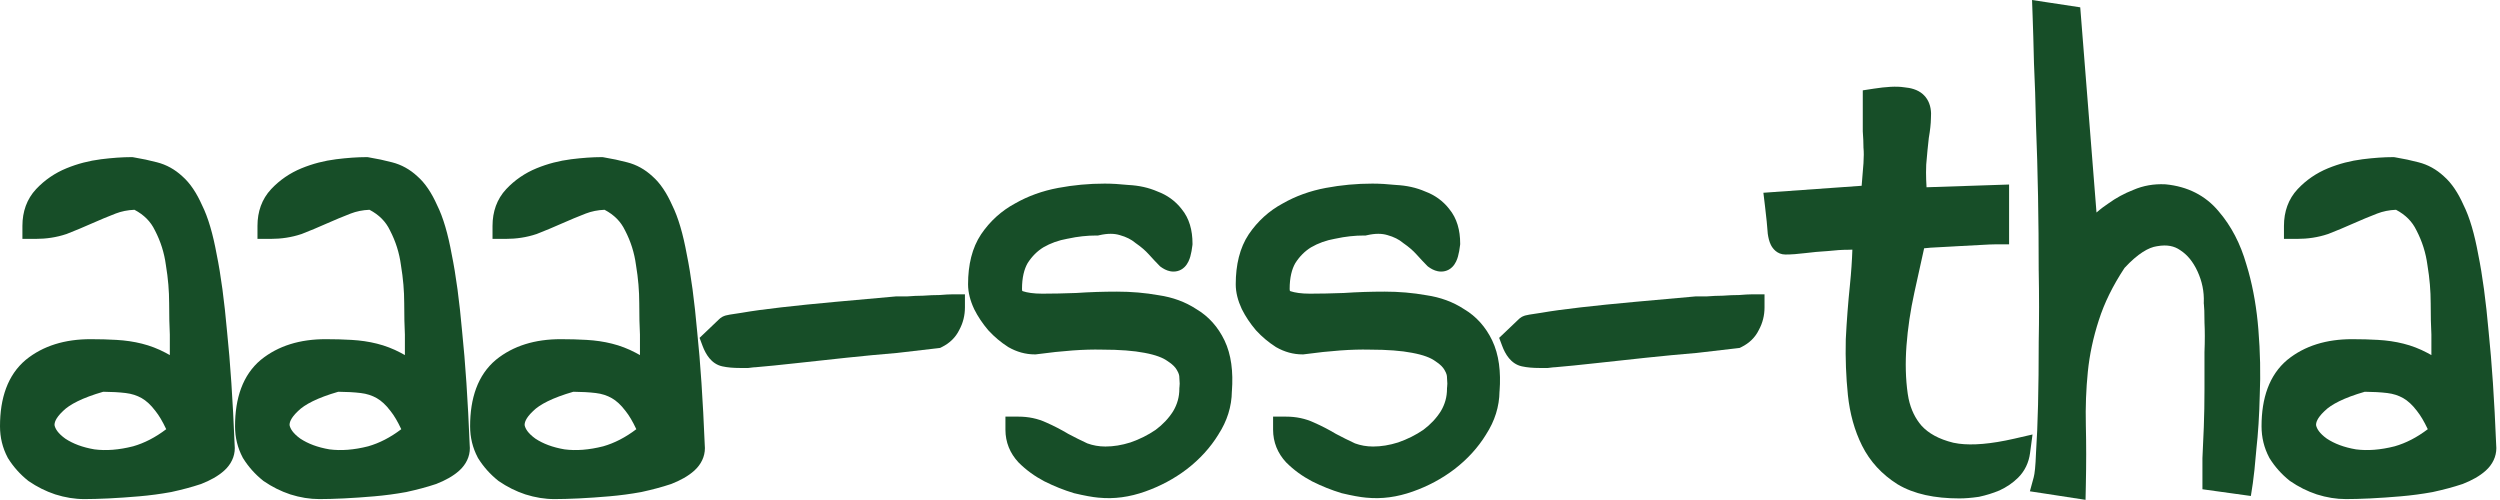
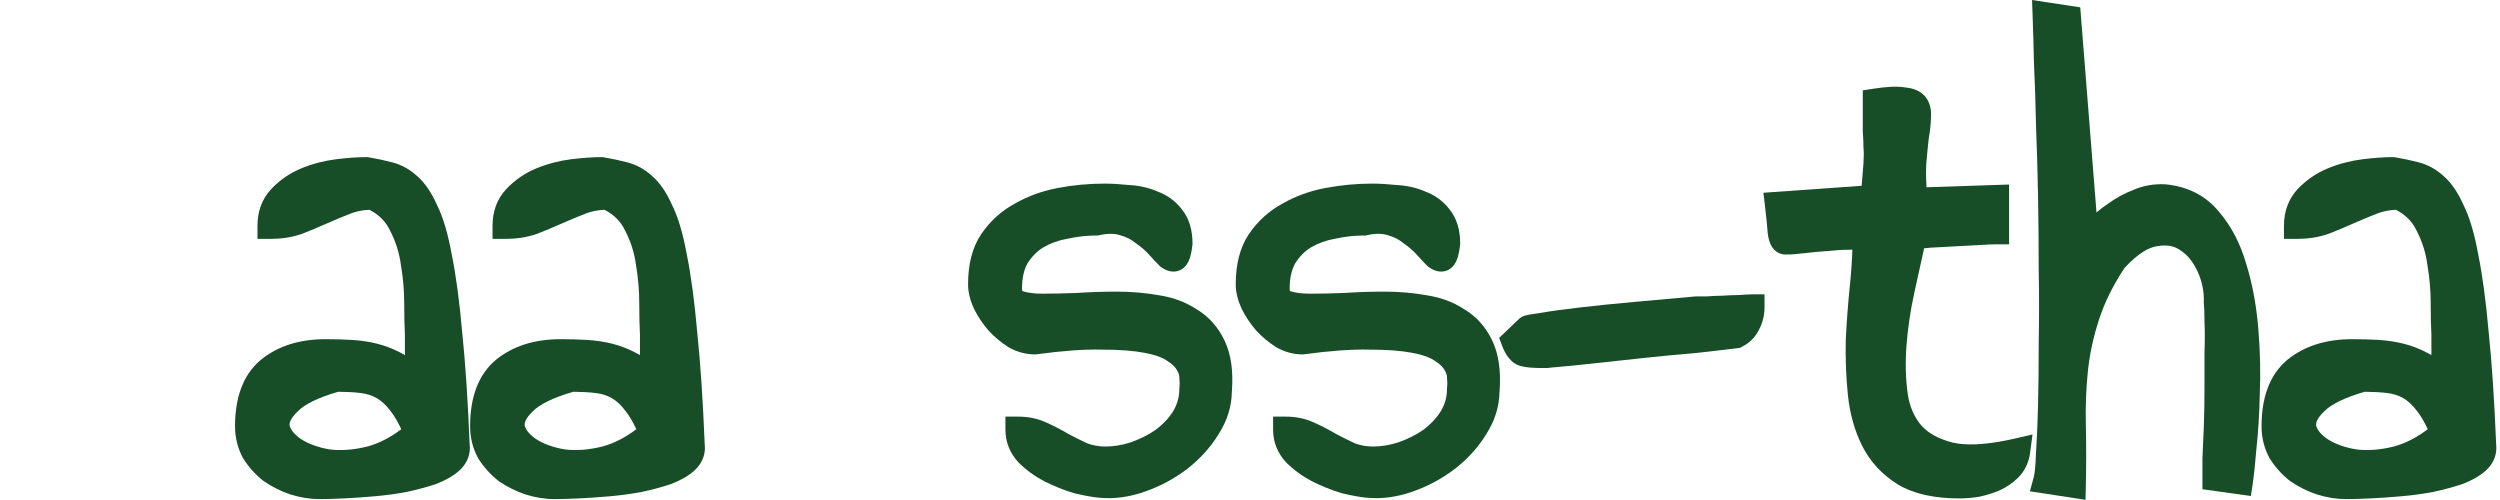
<svg xmlns="http://www.w3.org/2000/svg" fill="none" height="100%" overflow="visible" preserveAspectRatio="none" style="display: block;" viewBox="0 0 115 23" width="100%">
  <g id="Logo\">
    <g id="Union">
      <path d="M94.189 0.109L95.691 0.337L96.439 9.776C96.532 9.695 96.63 9.614 96.731 9.538L96.985 9.359C97.336 9.105 97.718 8.897 98.132 8.736C98.591 8.537 99.082 8.453 99.597 8.478L99.611 8.479L99.627 8.48C100.622 8.578 101.451 8.988 102.062 9.726C102.64 10.4 103.06 11.212 103.329 12.149L103.432 12.499C103.659 13.323 103.809 14.209 103.885 15.153C103.97 16.197 103.992 17.201 103.949 18.166C103.928 19.104 103.874 19.946 103.79 20.689L103.791 20.69C103.729 21.418 103.675 21.937 103.63 22.23L103.54 22.815L101.312 22.506V21.078C101.333 20.664 101.354 20.187 101.375 19.648C101.396 19.093 101.406 18.518 101.406 17.921V16.21C101.427 15.681 101.426 15.221 101.406 14.826V14.796C101.406 14.378 101.395 14.12 101.379 13.995L101.373 13.947L101.375 13.899C101.392 13.412 101.297 12.943 101.086 12.484C100.874 12.025 100.608 11.715 100.304 11.518L100.295 11.512L100.287 11.506C100.023 11.321 99.691 11.243 99.236 11.324L99.226 11.326L99.216 11.327C98.842 11.38 98.346 11.658 97.728 12.325C97.185 13.147 96.794 13.948 96.547 14.727L96.545 14.731C96.287 15.526 96.119 16.317 96.04 17.105V17.107C95.96 17.893 95.929 18.711 95.949 19.562C95.97 20.427 95.97 21.342 95.949 22.309L95.935 22.993L94.04 22.701L93.375 22.6L93.552 21.95C93.594 21.797 93.635 21.445 93.656 20.838V20.828L93.657 20.818C93.698 20.204 93.729 19.474 93.75 18.625C93.771 17.756 93.781 16.792 93.781 15.733V15.722C93.802 14.667 93.802 13.581 93.781 12.463L93.78 12.452C93.78 11.31 93.771 10.168 93.75 9.025C93.729 7.884 93.698 6.795 93.656 5.758V5.745C93.635 4.708 93.604 3.755 93.562 2.887V2.873C93.542 2 93.521 1.283 93.5 0.725L93.474 0L94.189 0.109Z" fill="#174E28" />
-       <path clip-rule="evenodd" d="M6.136 7.235C6.526 7.3 6.889 7.377 7.223 7.466C7.657 7.576 8.045 7.794 8.382 8.105C8.753 8.429 9.048 8.887 9.292 9.434C9.577 10.004 9.797 10.772 9.968 11.707C10.161 12.652 10.32 13.84 10.446 15.265C10.594 16.677 10.709 18.41 10.793 20.459C10.837 20.87 10.698 21.235 10.435 21.526L10.313 21.648C10.033 21.901 9.67 22.1 9.255 22.262L9.241 22.267L9.227 22.271C8.827 22.405 8.379 22.524 7.884 22.632L7.873 22.635L7.863 22.636C7.386 22.723 6.898 22.788 6.401 22.831C5.915 22.873 5.449 22.905 5.003 22.927C4.56 22.948 4.185 22.958 3.881 22.958C3.438 22.958 2.992 22.885 2.544 22.743L2.535 22.74C2.106 22.597 1.701 22.394 1.322 22.134L1.305 22.122L1.287 22.108C0.923 21.817 0.617 21.475 0.372 21.083L0.36 21.064L0.351 21.045C0.116 20.601 0 20.119 0 19.608C0 18.319 0.352 17.251 1.183 16.555L1.19 16.549C1.987 15.901 2.996 15.602 4.162 15.602C4.589 15.602 4.986 15.613 5.354 15.635C5.763 15.658 6.153 15.714 6.526 15.808C6.903 15.902 7.267 16.042 7.617 16.227C7.682 16.26 7.747 16.297 7.812 16.334V15.39C7.792 15.005 7.781 14.525 7.781 13.952C7.781 13.383 7.732 12.801 7.633 12.207L7.631 12.197L7.63 12.188C7.556 11.632 7.39 11.105 7.13 10.604L7.125 10.596L7.121 10.588C6.933 10.197 6.631 9.885 6.185 9.65C5.868 9.663 5.581 9.722 5.317 9.824C4.952 9.966 4.585 10.118 4.219 10.281C3.835 10.452 3.451 10.612 3.067 10.762L3.054 10.767L3.039 10.771C2.597 10.919 2.126 10.989 1.631 10.989H1.031V10.39C1.031 9.739 1.231 9.158 1.662 8.698L1.663 8.697C2.056 8.28 2.523 7.96 3.06 7.74C3.568 7.532 4.099 7.394 4.65 7.325C5.167 7.261 5.631 7.228 6.037 7.228H6.087L6.136 7.235ZM4.748 18.021C3.781 18.3 3.196 18.61 2.898 18.907L2.894 18.913L2.888 18.918C2.545 19.243 2.501 19.452 2.509 19.562C2.542 19.722 2.663 19.932 3.003 20.177C3.353 20.409 3.795 20.578 4.344 20.671C4.873 20.74 5.464 20.698 6.124 20.53C6.638 20.383 7.145 20.124 7.646 19.743C7.474 19.377 7.311 19.107 7.162 18.921L7.156 18.913L7.15 18.906C6.938 18.623 6.726 18.434 6.521 18.316C6.303 18.192 6.058 18.112 5.779 18.079C5.475 18.043 5.132 18.024 4.748 18.021Z" fill="#174E28" fill-rule="evenodd" />
      <path clip-rule="evenodd" d="M16.948 7.235C17.339 7.3 17.701 7.377 18.035 7.466C18.47 7.576 18.857 7.794 19.194 8.105C19.565 8.429 19.861 8.887 20.105 9.434C20.39 10.004 20.61 10.772 20.78 11.707C20.974 12.652 21.133 13.84 21.259 15.265C21.406 16.677 21.522 18.41 21.605 20.459C21.65 20.87 21.511 21.235 21.248 21.526L21.126 21.648C20.846 21.901 20.483 22.1 20.067 22.262L20.054 22.267L20.039 22.271C19.64 22.405 19.191 22.524 18.696 22.632L18.686 22.635L18.676 22.636C18.198 22.723 17.711 22.788 17.214 22.831C16.728 22.873 16.261 22.905 15.815 22.927C15.373 22.948 14.998 22.958 14.693 22.958C14.251 22.958 13.805 22.885 13.356 22.743L13.348 22.74C12.918 22.597 12.513 22.394 12.135 22.134L12.117 22.122L12.1 22.108C11.735 21.817 11.429 21.475 11.185 21.083L11.173 21.064L11.163 21.045C10.928 20.601 10.812 20.119 10.812 19.608C10.812 18.319 11.165 17.251 11.995 16.555L12.003 16.549C12.8 15.901 13.808 15.602 14.975 15.602C15.401 15.602 15.798 15.613 16.166 15.635C16.575 15.658 16.966 15.714 17.339 15.808C17.716 15.902 18.08 16.042 18.43 16.227C18.495 16.26 18.56 16.297 18.625 16.334V15.39C18.605 15.005 18.594 14.525 18.594 13.952C18.594 13.383 18.544 12.801 18.445 12.207L18.443 12.197L18.442 12.188C18.368 11.632 18.202 11.105 17.942 10.604L17.938 10.596L17.934 10.588C17.746 10.197 17.444 9.885 16.997 9.65C16.681 9.663 16.393 9.722 16.13 9.824C15.764 9.966 15.398 10.118 15.031 10.281C14.648 10.452 14.264 10.612 13.88 10.762L13.866 10.767L13.852 10.771C13.409 10.919 12.938 10.989 12.443 10.989H11.844V10.39C11.844 9.739 12.043 9.158 12.475 8.698L12.476 8.697C12.869 8.28 13.336 7.96 13.872 7.74C14.38 7.532 14.911 7.394 15.463 7.325C15.98 7.261 16.443 7.228 16.85 7.228H16.899L16.948 7.235ZM15.56 18.021C14.593 18.3 14.009 18.61 13.711 18.907L13.706 18.913L13.7 18.918C13.358 19.243 13.313 19.452 13.321 19.562C13.355 19.722 13.475 19.932 13.815 20.177C14.166 20.409 14.607 20.578 15.156 20.671C15.686 20.74 16.277 20.698 16.936 20.53C17.451 20.383 17.958 20.124 18.459 19.743C18.286 19.377 18.123 19.107 17.975 18.921L17.969 18.913L17.963 18.906C17.751 18.623 17.539 18.434 17.333 18.316C17.116 18.192 16.871 18.112 16.592 18.079C16.288 18.043 15.945 18.024 15.56 18.021Z" fill="#174E28" fill-rule="evenodd" />
      <path clip-rule="evenodd" d="M27.761 7.235C28.151 7.3 28.514 7.377 28.848 7.466C29.282 7.576 29.67 7.794 30.007 8.105C30.378 8.429 30.673 8.887 30.917 9.434C31.202 10.004 31.422 10.772 31.593 11.707C31.786 12.652 31.945 13.84 32.071 15.265C32.219 16.677 32.334 18.41 32.418 20.459C32.462 20.87 32.323 21.235 32.06 21.526L31.939 21.648C31.658 21.901 31.295 22.1 30.88 22.262L30.866 22.267L30.852 22.271C30.452 22.405 30.004 22.524 29.509 22.632L29.498 22.635L29.488 22.636C29.011 22.723 28.523 22.788 28.026 22.831C27.54 22.873 27.074 22.905 26.628 22.927C26.185 22.948 25.81 22.958 25.506 22.958C25.063 22.958 24.617 22.885 24.169 22.743L24.16 22.74C23.731 22.597 23.326 22.394 22.947 22.134L22.93 22.122L22.912 22.108C22.548 21.817 22.242 21.475 21.997 21.083L21.985 21.064L21.976 21.045C21.741 20.601 21.625 20.119 21.625 19.608C21.625 18.319 21.977 17.251 22.808 16.555L22.815 16.549C23.612 15.901 24.621 15.602 25.787 15.602C26.213 15.602 26.611 15.613 26.979 15.635C27.388 15.658 27.778 15.714 28.151 15.808C28.529 15.902 28.892 16.042 29.242 16.227C29.308 16.26 29.372 16.297 29.438 16.334V15.39C29.417 15.005 29.406 14.525 29.406 13.952C29.406 13.383 29.357 12.801 29.258 12.207L29.256 12.197L29.255 12.188C29.181 11.632 29.015 11.105 28.755 10.604L28.75 10.596L28.746 10.588C28.558 10.197 28.256 9.885 27.81 9.65C27.493 9.663 27.206 9.722 26.942 9.824C26.577 9.966 26.21 10.118 25.844 10.281C25.46 10.452 25.076 10.612 24.692 10.762L24.679 10.767L24.664 10.771C24.222 10.919 23.751 10.989 23.256 10.989H22.656V10.39C22.656 9.739 22.856 9.158 23.287 8.698L23.288 8.697C23.681 8.28 24.148 7.96 24.685 7.74C25.193 7.532 25.724 7.394 26.275 7.325C26.792 7.261 27.256 7.228 27.662 7.228H27.712L27.761 7.235ZM26.373 18.021C25.406 18.3 24.821 18.61 24.523 18.907L24.519 18.913L24.513 18.918C24.17 19.243 24.126 19.452 24.134 19.562C24.167 19.722 24.288 19.932 24.628 20.177C24.978 20.409 25.42 20.578 25.969 20.671C26.498 20.74 27.089 20.698 27.749 20.53C28.263 20.383 28.77 20.124 29.271 19.743C29.099 19.377 28.936 19.107 28.787 18.921L28.781 18.913L28.775 18.906C28.563 18.623 28.351 18.434 28.145 18.316C27.928 18.192 27.683 18.112 27.404 18.079C27.1 18.043 26.757 18.024 26.373 18.021Z" fill="#174E28" fill-rule="evenodd" />
      <path clip-rule="evenodd" d="M110.167 7.235C110.558 7.3 110.92 7.377 111.254 7.466C111.689 7.576 112.076 7.794 112.413 8.105C112.784 8.429 113.08 8.887 113.323 9.434C113.609 10.004 113.828 10.772 113.999 11.707C114.192 12.652 114.352 13.84 114.478 15.265C114.625 16.677 114.741 18.41 114.824 20.459C114.868 20.87 114.729 21.235 114.467 21.526L114.345 21.648C114.064 21.901 113.702 22.1 113.286 22.262L113.272 22.267L113.258 22.271C112.858 22.405 112.41 22.524 111.915 22.632L111.904 22.635L111.895 22.636C111.417 22.723 110.93 22.788 110.433 22.831C109.946 22.873 109.48 22.905 109.034 22.927C108.591 22.948 108.217 22.958 107.912 22.958C107.47 22.958 107.023 22.885 106.575 22.743L106.566 22.74C106.137 22.597 105.732 22.394 105.354 22.134L105.336 22.122L105.318 22.108C104.954 21.817 104.648 21.475 104.403 21.083L104.392 21.064L104.382 21.045C104.147 20.601 104.031 20.119 104.031 19.608C104.031 18.319 104.383 17.251 105.214 16.555L105.222 16.549C106.019 15.901 107.027 15.602 108.193 15.602C108.62 15.602 109.017 15.613 109.385 15.635C109.794 15.658 110.185 15.714 110.558 15.808C110.935 15.902 111.298 16.042 111.648 16.227C111.714 16.26 111.779 16.297 111.844 16.334V15.39C111.823 15.005 111.812 14.525 111.812 13.952C111.812 13.383 111.763 12.801 111.664 12.207L111.662 12.197L111.661 12.188C111.587 11.632 111.421 11.105 111.161 10.604L111.156 10.596L111.152 10.588C110.964 10.197 110.662 9.885 110.216 9.65C109.899 9.663 109.612 9.722 109.349 9.824C108.983 9.966 108.616 10.118 108.25 10.281C107.867 10.452 107.483 10.612 107.099 10.762L107.085 10.767L107.07 10.771C106.628 10.919 106.157 10.989 105.662 10.989H105.062V10.39C105.062 9.739 105.262 9.158 105.693 8.698L105.694 8.697C106.087 8.28 106.555 7.96 107.091 7.74C107.599 7.532 108.13 7.394 108.682 7.325C109.198 7.261 109.662 7.228 110.068 7.228H110.118L110.167 7.235ZM108.779 18.021C107.812 18.3 107.227 18.61 106.93 18.907L106.925 18.913L106.919 18.918C106.577 19.243 106.532 19.452 106.54 19.562C106.574 19.722 106.694 19.932 107.034 20.177C107.385 20.409 107.826 20.578 108.375 20.671C108.905 20.74 109.496 20.698 110.155 20.53C110.67 20.383 111.176 20.124 111.678 19.743C111.505 19.377 111.342 19.107 111.193 18.921L111.188 18.913L111.182 18.906C110.969 18.623 110.757 18.434 110.552 18.316C110.334 18.192 110.089 18.112 109.811 18.079C109.507 18.043 109.163 18.024 108.779 18.021Z" fill="#174E28" fill-rule="evenodd" />
      <path d="M86.196 4.078C86.75 3.993 87.231 3.959 87.597 4.016C87.88 4.041 88.207 4.115 88.454 4.334L88.561 4.443L88.644 4.558C88.817 4.831 88.846 5.151 88.823 5.434C88.82 5.697 88.784 6.003 88.725 6.347C88.685 6.684 88.646 7.092 88.606 7.571L88.598 7.933C88.598 8.147 88.606 8.374 88.621 8.614L92.418 8.488V11.239H91.818C91.67 11.239 91.425 11.249 91.072 11.27C90.716 11.29 90.329 11.311 89.911 11.332L89.912 11.333C89.518 11.354 89.144 11.373 88.792 11.394L88.793 11.395C88.682 11.402 88.588 11.411 88.51 11.421C88.368 12.063 88.218 12.741 88.061 13.456C87.879 14.284 87.758 15.1 87.698 15.903C87.639 16.698 87.659 17.435 87.756 18.115L87.795 18.338C87.901 18.842 88.104 19.252 88.393 19.585C88.707 19.928 89.176 20.199 89.852 20.365L90.106 20.409C90.733 20.491 91.573 20.428 92.653 20.18L93.496 19.986L93.382 20.844C93.324 21.277 93.144 21.662 92.836 21.97C92.593 22.213 92.303 22.409 91.976 22.56L91.966 22.564L91.955 22.568C91.668 22.688 91.362 22.782 91.038 22.852L91.018 22.855L90.997 22.858C90.685 22.903 90.395 22.927 90.131 22.927C89.006 22.927 88.043 22.73 87.291 22.279L87.285 22.275L87.278 22.271C86.567 21.821 86.02 21.23 85.656 20.502C85.307 19.804 85.093 19.024 85.003 18.171C84.917 17.333 84.885 16.483 84.906 15.625V15.609C84.948 14.766 85.012 13.932 85.097 13.109C85.156 12.526 85.193 11.984 85.209 11.483C85.167 11.484 85.122 11.485 85.074 11.488L85.056 11.489H85.037C84.751 11.489 84.43 11.509 84.072 11.549L84.041 11.551C83.699 11.571 83.368 11.602 83.049 11.642C82.701 11.685 82.393 11.708 82.131 11.708C81.739 11.708 81.536 11.418 81.461 11.268C81.381 11.108 81.342 10.923 81.318 10.756L81.315 10.733L81.314 10.711C81.294 10.414 81.253 10.008 81.191 9.492L81.116 8.867L85.636 8.546C85.674 8.081 85.704 7.735 85.72 7.506C85.739 7.212 85.738 6.988 85.722 6.824L85.719 6.795V6.765C85.719 6.553 85.708 6.319 85.689 6.061L85.688 6.038V4.156L86.196 4.078Z" fill="#174E28" />
      <path d="M50.818 8.446C51.147 8.446 51.512 8.468 51.91 8.509C52.389 8.533 52.837 8.63 53.246 8.809C53.688 8.973 54.061 9.241 54.352 9.612H54.351C54.711 10.044 54.855 10.598 54.855 11.202V11.237L54.852 11.273C54.829 11.466 54.798 11.644 54.755 11.797C54.717 11.929 54.646 12.128 54.492 12.282C54.289 12.485 54.029 12.518 53.826 12.477C53.653 12.443 53.508 12.356 53.407 12.284L53.367 12.255L53.332 12.22C53.197 12.084 53.032 11.909 52.841 11.697C52.689 11.529 52.497 11.361 52.258 11.195L52.236 11.181L52.216 11.163C52.043 11.019 51.811 10.897 51.502 10.812L51.493 10.81C51.261 10.741 50.961 10.731 50.576 10.818L50.511 10.833H50.443C50.008 10.833 49.572 10.88 49.134 10.976L49.121 10.979L49.108 10.98C48.694 11.053 48.325 11.186 47.994 11.378C47.713 11.552 47.473 11.789 47.273 12.1C47.112 12.379 47.012 12.766 47.012 13.296C47.012 13.331 47.016 13.352 47.019 13.364L47.023 13.379C47.024 13.379 47.026 13.381 47.028 13.383C47.031 13.385 47.038 13.389 47.048 13.395C47.251 13.462 47.542 13.509 47.943 13.509C48.412 13.509 48.934 13.498 49.509 13.477C50.123 13.435 50.747 13.415 51.381 13.415C52.039 13.415 52.679 13.469 53.299 13.58C53.941 13.674 54.52 13.884 55.029 14.217C55.599 14.553 56.031 15.043 56.328 15.661C56.639 16.31 56.734 17.103 56.667 17.997L56.666 17.996C56.658 18.704 56.446 19.369 56.047 19.984L56.048 19.985C55.674 20.593 55.186 21.126 54.591 21.584L54.588 21.586C54.016 22.021 53.376 22.363 52.675 22.611C51.96 22.865 51.249 22.963 50.55 22.893C50.549 22.892 50.548 22.893 50.547 22.893C50.544 22.892 50.541 22.893 50.538 22.893C50.245 22.867 49.871 22.797 49.43 22.692L49.412 22.689L49.395 22.683C48.944 22.547 48.495 22.368 48.05 22.145L48.039 22.14C47.594 21.906 47.201 21.62 46.863 21.282L46.855 21.275L46.849 21.268C46.456 20.847 46.25 20.338 46.25 19.765V19.165H46.85C47.304 19.165 47.736 19.253 48.135 19.439C48.481 19.591 48.816 19.765 49.141 19.959C49.433 20.115 49.726 20.26 50.018 20.396C50.275 20.49 50.55 20.54 50.85 20.54C51.216 20.54 51.599 20.479 52.001 20.352C52.427 20.204 52.811 20.011 53.157 19.775C53.491 19.528 53.758 19.243 53.964 18.918C54.156 18.595 54.25 18.256 54.25 17.89V17.847L54.256 17.805C54.268 17.722 54.271 17.596 54.253 17.418L54.25 17.389V17.358C54.25 17.276 54.226 17.173 54.148 17.042L54.136 17.02C54.072 16.904 53.947 16.764 53.713 16.613L53.7 16.605L53.688 16.597C53.498 16.461 53.168 16.326 52.647 16.23L52.643 16.229C52.152 16.134 51.506 16.083 50.693 16.083H50.679C49.889 16.063 48.892 16.133 47.681 16.297L47.64 16.302H47.6C47.175 16.302 46.771 16.187 46.395 15.973L46.382 15.965L46.369 15.957C46.035 15.742 45.734 15.49 45.47 15.201L45.454 15.184C45.197 14.88 44.981 14.559 44.812 14.221L44.81 14.213L44.806 14.206C44.633 13.835 44.531 13.456 44.531 13.077C44.531 12.187 44.713 11.403 45.132 10.775L45.135 10.771C45.542 10.173 46.062 9.7 46.69 9.361C47.291 9.017 47.955 8.779 48.677 8.644C49.38 8.512 50.094 8.446 50.818 8.446Z" fill="#174E28" />
      <path d="M63.131 8.446C63.46 8.446 63.824 8.468 64.223 8.509C64.701 8.533 65.15 8.63 65.559 8.809C66.001 8.973 66.374 9.241 66.665 9.612H66.663C67.023 10.044 67.168 10.598 67.168 11.202V11.237L67.164 11.273C67.141 11.466 67.111 11.644 67.067 11.797C67.03 11.929 66.959 12.128 66.805 12.282C66.602 12.485 66.342 12.518 66.139 12.477C65.965 12.443 65.821 12.356 65.72 12.284L65.68 12.255L65.644 12.22C65.509 12.084 65.344 11.909 65.153 11.697C65.002 11.529 64.809 11.361 64.57 11.195L64.549 11.181L64.528 11.163C64.355 11.019 64.123 10.897 63.815 10.812L63.806 10.81C63.573 10.741 63.274 10.731 62.889 10.818L62.823 10.833H62.756C62.321 10.833 61.884 10.88 61.446 10.976L61.434 10.979L61.421 10.98C61.007 11.053 60.637 11.186 60.307 11.378C60.026 11.552 59.785 11.789 59.586 12.1C59.425 12.379 59.324 12.766 59.324 13.296C59.324 13.331 59.328 13.352 59.331 13.364L59.336 13.379C59.336 13.379 59.338 13.381 59.341 13.383C59.344 13.385 59.35 13.389 59.36 13.395C59.563 13.462 59.855 13.509 60.256 13.509C60.725 13.509 61.246 13.498 61.821 13.477C62.435 13.435 63.059 13.415 63.693 13.415C64.352 13.415 64.991 13.469 65.611 13.58C66.253 13.674 66.833 13.884 67.342 14.217C67.911 14.553 68.344 15.043 68.641 15.661C68.952 16.31 69.047 17.103 68.98 17.997L68.978 17.996C68.97 18.704 68.758 19.369 68.359 19.984L68.36 19.985C67.986 20.593 67.498 21.126 66.903 21.584L66.9 21.586C66.328 22.021 65.689 22.363 64.987 22.611C64.272 22.865 63.562 22.963 62.862 22.893C62.861 22.892 62.86 22.893 62.859 22.893C62.856 22.892 62.853 22.893 62.851 22.893C62.558 22.867 62.184 22.797 61.742 22.692L61.725 22.689L61.708 22.683C61.256 22.547 60.807 22.368 60.362 22.145L60.352 22.14C59.907 21.906 59.514 21.62 59.176 21.282L59.168 21.275L59.161 21.268C58.769 20.847 58.562 20.338 58.562 19.765V19.165H59.162C59.617 19.165 60.049 19.253 60.447 19.439C60.794 19.591 61.128 19.765 61.453 19.959C61.746 20.115 62.038 20.26 62.33 20.396C62.587 20.49 62.863 20.54 63.162 20.54C63.529 20.54 63.912 20.479 64.314 20.352C64.74 20.204 65.124 20.011 65.47 19.775C65.803 19.528 66.07 19.243 66.276 18.918C66.469 18.595 66.562 18.256 66.562 17.89V17.847L66.568 17.805C66.58 17.722 66.583 17.596 66.565 17.418L66.562 17.389V17.358C66.562 17.276 66.538 17.173 66.46 17.042L66.448 17.02C66.385 16.904 66.259 16.764 66.025 16.613L66.013 16.605L66.001 16.597C65.811 16.461 65.481 16.326 64.959 16.23L64.955 16.229C64.465 16.134 63.818 16.083 63.006 16.083H62.991C62.201 16.063 61.204 16.133 59.993 16.297L59.952 16.302H59.912C59.487 16.302 59.083 16.187 58.708 15.973L58.694 15.965L58.682 15.957C58.348 15.742 58.047 15.49 57.782 15.201L57.767 15.184C57.509 14.88 57.294 14.559 57.125 14.221L57.122 14.213L57.118 14.206C56.945 13.835 56.844 13.456 56.844 13.077C56.844 12.187 57.026 11.403 57.444 10.775L57.447 10.771C57.854 10.173 58.374 9.7 59.003 9.361C59.604 9.017 60.268 8.779 60.989 8.644C61.693 8.512 62.407 8.446 63.131 8.446Z" fill="#174E28" />
-       <path d="M44.387 14.14C44.387 14.507 44.301 14.856 44.126 15.177C43.957 15.525 43.682 15.785 43.337 15.958L43.245 16.004L43.143 16.017C42.639 16.08 42.011 16.153 41.26 16.236L41.251 16.237H41.243C40.498 16.299 39.731 16.372 38.943 16.455C38.153 16.538 37.383 16.622 36.635 16.705C35.882 16.789 35.251 16.851 34.743 16.894L34.719 16.895H34.702C34.702 16.895 34.699 16.896 34.693 16.896C34.683 16.897 34.666 16.898 34.644 16.9C34.598 16.905 34.536 16.913 34.455 16.923L34.418 16.927H34.037C33.739 16.927 33.463 16.905 33.22 16.851C32.713 16.738 32.457 16.28 32.319 15.913L32.18 15.541L32.468 15.268L33.069 14.694C33.095 14.666 33.118 14.648 33.129 14.64C33.189 14.591 33.246 14.564 33.269 14.554C33.32 14.53 33.367 14.516 33.391 14.51C33.445 14.495 33.509 14.483 33.57 14.472L34.112 14.389C34.603 14.304 35.213 14.22 35.938 14.138C36.672 14.054 37.5 13.969 38.42 13.886C39.337 13.802 40.265 13.719 41.203 13.636L41.23 13.634H41.736C41.978 13.614 42.22 13.604 42.462 13.602C42.732 13.582 42.986 13.572 43.224 13.571C43.465 13.551 43.658 13.54 43.787 13.54H44.387V14.14Z" fill="#174E28" />
      <path d="M81.168 14.14C81.168 14.507 81.082 14.856 80.907 15.177C80.738 15.525 80.464 15.785 80.118 15.958L80.026 16.004L79.924 16.017C79.42 16.08 78.792 16.153 78.041 16.236L78.032 16.237H78.024C77.279 16.299 76.512 16.372 75.725 16.455C74.934 16.538 74.165 16.622 73.416 16.705C72.663 16.789 72.032 16.851 71.524 16.894L71.5 16.895H71.483C71.483 16.895 71.481 16.896 71.475 16.896C71.464 16.897 71.447 16.898 71.425 16.9C71.38 16.905 71.317 16.913 71.236 16.923L71.199 16.927H70.818C70.52 16.927 70.245 16.905 70.001 16.851C69.495 16.738 69.238 16.28 69.101 15.913L68.961 15.541L69.249 15.268L69.851 14.694C69.877 14.666 69.9 14.648 69.91 14.64C69.97 14.591 70.027 14.564 70.05 14.554C70.101 14.53 70.149 14.516 70.172 14.51C70.226 14.495 70.29 14.483 70.352 14.472L70.894 14.389C71.385 14.304 71.994 14.22 72.719 14.138C73.453 14.054 74.281 13.969 75.201 13.886C76.118 13.802 77.046 13.719 77.984 13.636L78.011 13.634H78.518C78.759 13.614 79.001 13.604 79.243 13.602C79.513 13.582 79.768 13.572 80.005 13.571C80.247 13.551 80.44 13.54 80.568 13.54H81.168V14.14Z" fill="#174E28" />
    </g>
  </g>
</svg>